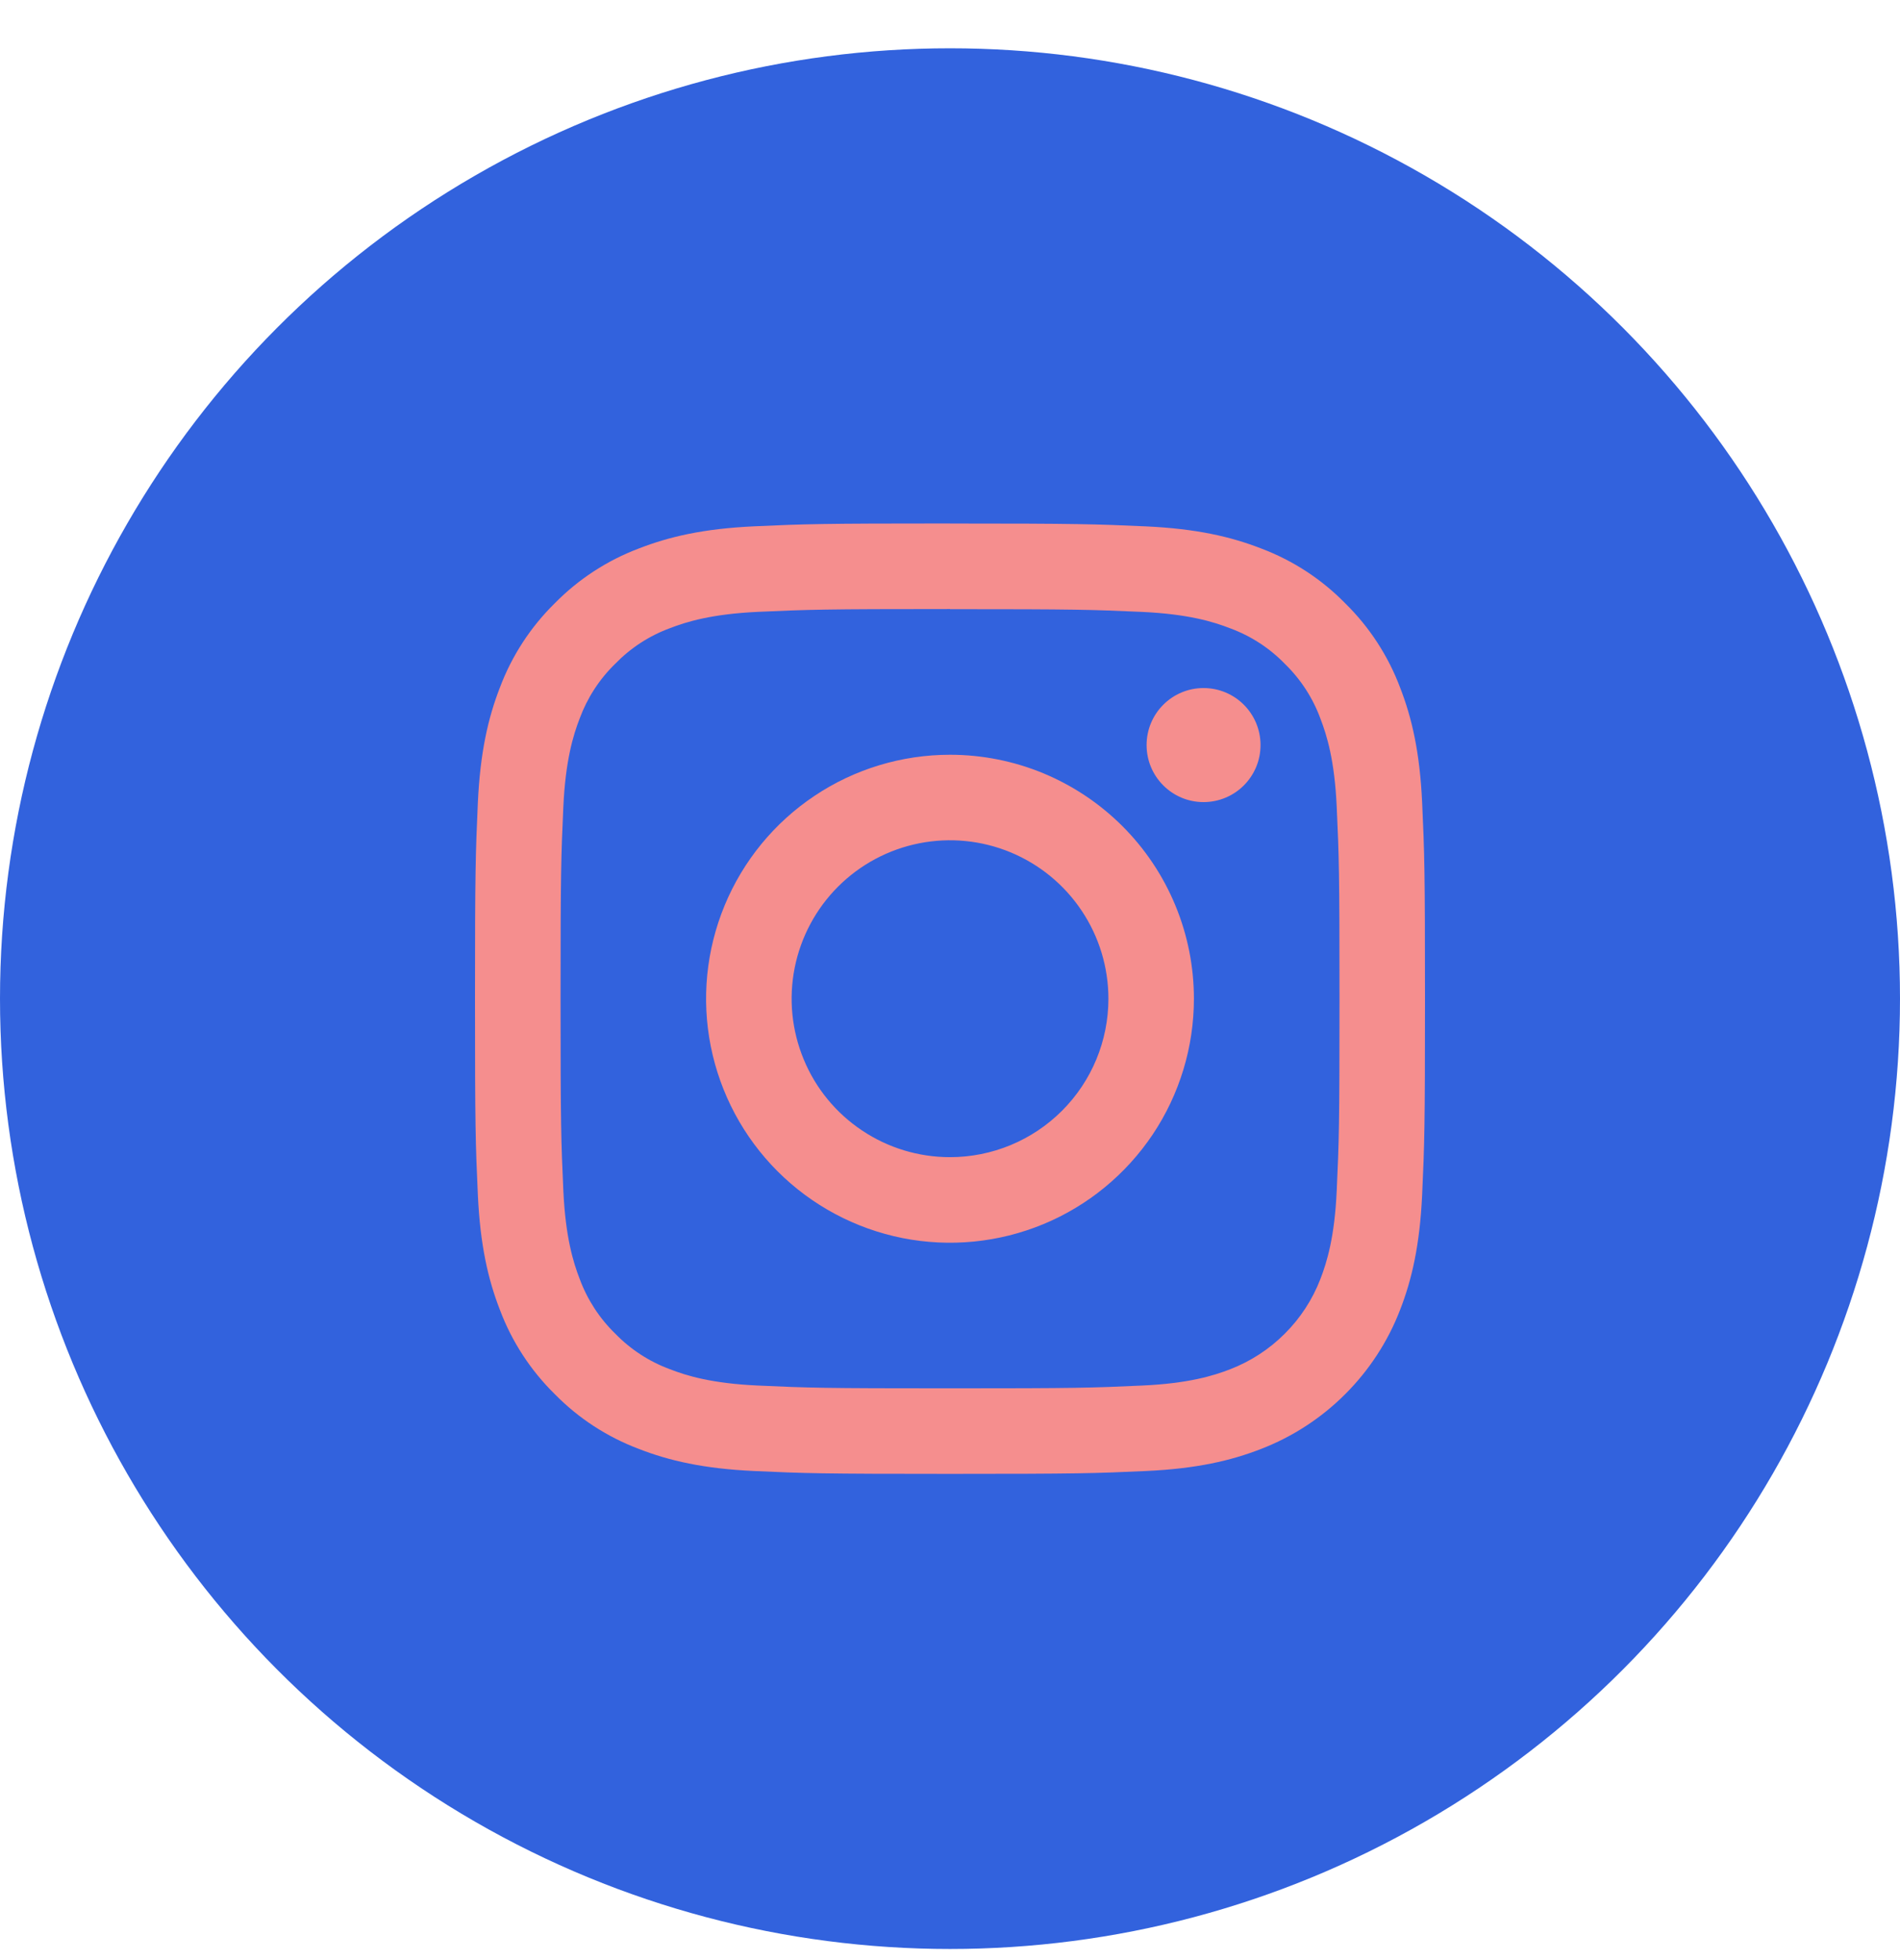
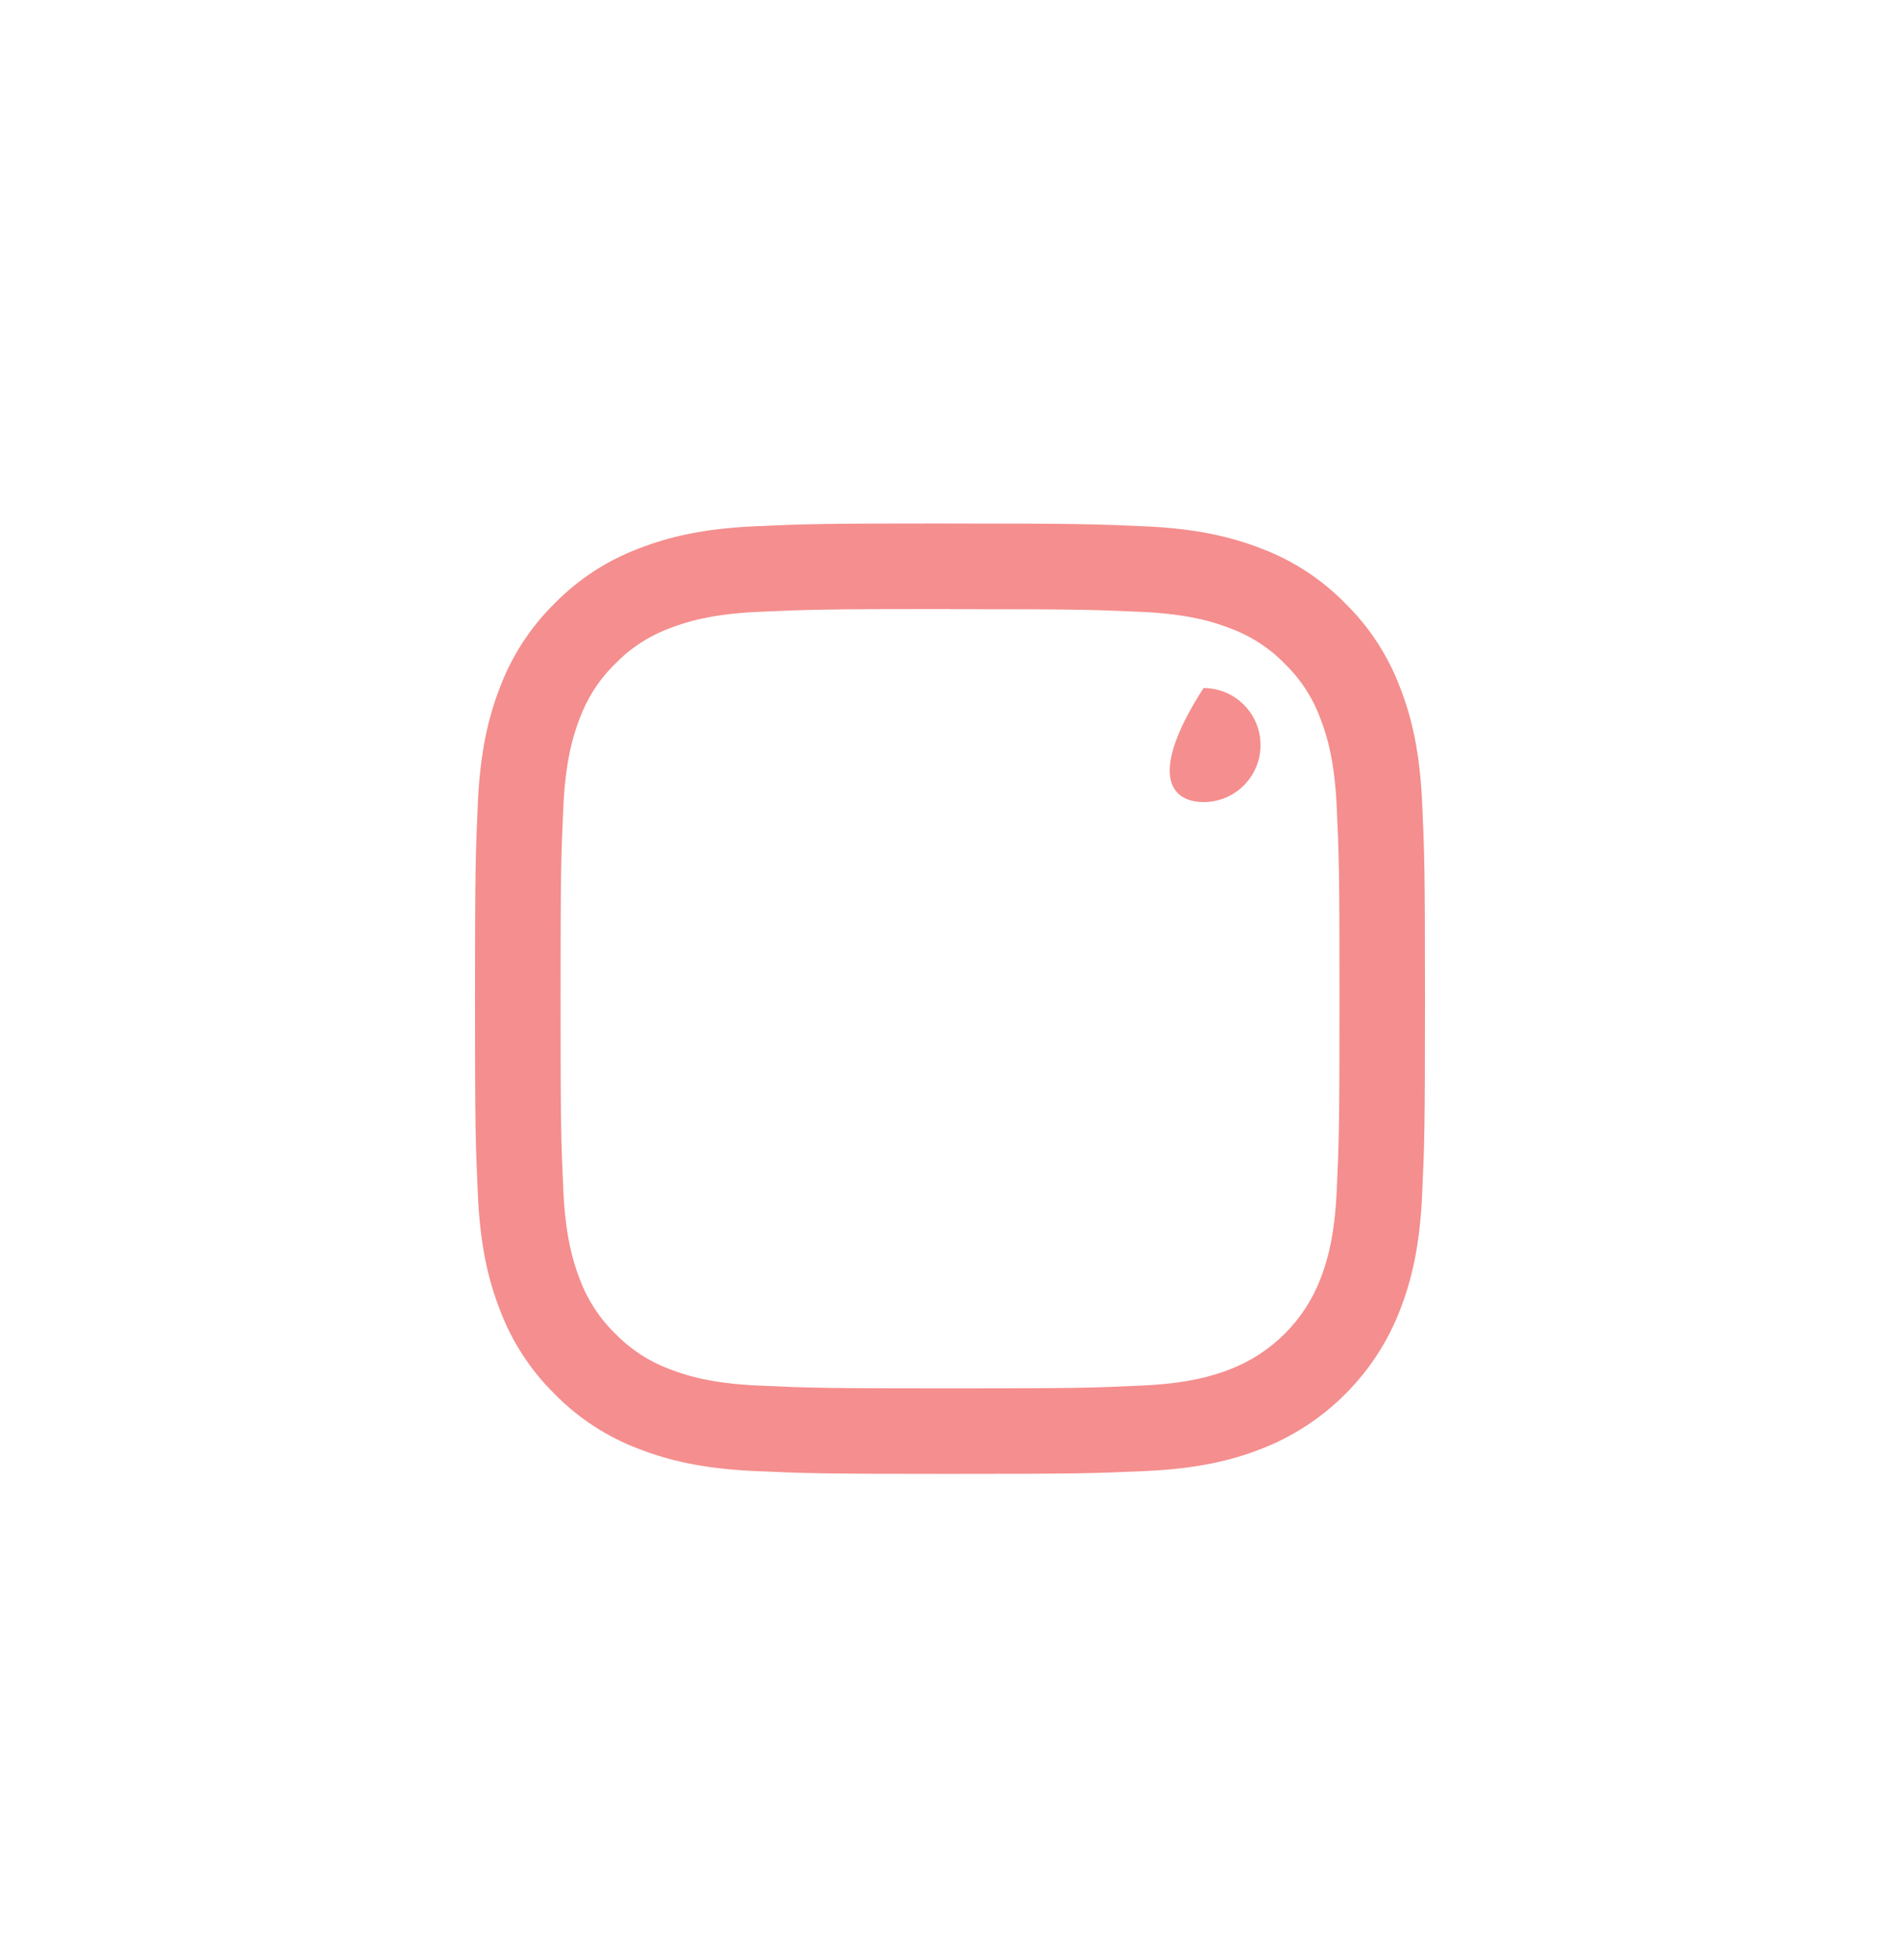
<svg xmlns="http://www.w3.org/2000/svg" width="32" height="33" viewBox="0 0 32 33" fill="none">
-   <circle cx="16" cy="16.813" r="16" fill="#3262DD" />
  <path d="M16 10.256C18.136 10.256 18.389 10.264 19.233 10.302C20.013 10.338 20.436 10.468 20.718 10.578C21.066 10.706 21.381 10.91 21.639 11.176C21.905 11.434 22.11 11.749 22.238 12.097C22.347 12.379 22.478 12.803 22.513 13.583C22.552 14.426 22.56 14.679 22.56 16.816C22.56 18.952 22.552 19.204 22.513 20.048C22.478 20.828 22.347 21.252 22.238 21.534C22.105 21.879 21.901 22.192 21.639 22.453C21.378 22.715 21.064 22.919 20.72 23.052C20.438 23.162 20.014 23.292 19.234 23.327C18.391 23.366 18.137 23.374 16.001 23.374C13.865 23.374 13.612 23.366 12.768 23.327C11.989 23.292 11.565 23.162 11.283 23.052C10.935 22.924 10.62 22.719 10.362 22.453C10.096 22.195 9.892 21.88 9.763 21.532C9.654 21.25 9.524 20.827 9.488 20.047C9.45 19.203 9.441 18.95 9.441 16.814C9.441 14.678 9.45 14.425 9.488 13.581C9.524 12.802 9.654 12.378 9.763 12.096C9.892 11.748 10.096 11.433 10.362 11.175C10.62 10.909 10.935 10.704 11.283 10.576C11.565 10.467 11.989 10.337 12.768 10.301C13.612 10.263 13.865 10.254 16.001 10.254L16 10.256ZM16.001 8.813C13.829 8.813 13.556 8.822 12.703 8.861C11.85 8.9 11.268 9.036 10.76 9.234C10.226 9.435 9.743 9.75 9.343 10.157C8.936 10.557 8.621 11.04 8.42 11.574C8.222 12.082 8.087 12.665 8.048 13.516C8.01 14.368 8 14.641 8 16.814C8 18.987 8.009 19.259 8.048 20.113C8.087 20.966 8.222 21.546 8.42 22.054C8.621 22.588 8.936 23.071 9.343 23.471C9.742 23.878 10.226 24.193 10.76 24.394C11.268 24.592 11.851 24.727 12.702 24.766C13.553 24.805 13.828 24.814 16.001 24.814C18.173 24.814 18.446 24.805 19.299 24.766C20.152 24.727 20.732 24.592 21.24 24.394C21.771 24.189 22.254 23.874 22.657 23.471C23.06 23.068 23.375 22.586 23.58 22.054C23.778 21.546 23.913 20.963 23.952 20.112C23.991 19.261 24 18.986 24 16.814C24 14.641 23.991 14.368 23.952 13.515C23.913 12.662 23.778 12.082 23.58 11.574C23.379 11.041 23.064 10.557 22.657 10.158C22.258 9.75 21.774 9.435 21.24 9.234C20.732 9.036 20.149 8.901 19.298 8.862C18.447 8.824 18.173 8.814 16 8.814L16.001 8.813Z" fill="#F58E8E" />
-   <path d="M16 12.707C15.188 12.707 14.393 12.947 13.718 13.399C13.042 13.85 12.516 14.492 12.205 15.242C11.894 15.993 11.812 16.819 11.971 17.616C12.13 18.413 12.521 19.145 13.095 19.719C13.67 20.294 14.402 20.685 15.199 20.844C15.995 21.002 16.821 20.921 17.572 20.61C18.323 20.299 18.964 19.772 19.416 19.097C19.867 18.421 20.108 17.627 20.108 16.815C20.108 16.275 20.002 15.741 19.795 15.242C19.589 14.744 19.286 14.291 18.905 13.91C18.523 13.528 18.07 13.226 17.572 13.019C17.074 12.813 16.54 12.707 16 12.707ZM16 19.482C15.472 19.482 14.957 19.326 14.518 19.032C14.079 18.739 13.737 18.323 13.536 17.835C13.334 17.348 13.281 16.812 13.384 16.294C13.487 15.777 13.741 15.301 14.114 14.928C14.487 14.555 14.962 14.301 15.48 14.198C15.997 14.095 16.533 14.148 17.021 14.35C17.508 14.552 17.925 14.894 18.218 15.333C18.511 15.771 18.668 16.287 18.668 16.815C18.668 17.522 18.387 18.201 17.886 18.701C17.386 19.201 16.707 19.482 16 19.482Z" fill="#F58E8E" />
-   <path d="M20.27 13.504C20.801 13.504 21.23 13.074 21.23 12.544C21.23 12.014 20.801 11.584 20.27 11.584C19.74 11.584 19.311 12.014 19.311 12.544C19.311 13.074 19.74 13.504 20.27 13.504Z" fill="#F58E8E" />
+   <path d="M20.27 13.504C20.801 13.504 21.23 13.074 21.23 12.544C21.23 12.014 20.801 11.584 20.27 11.584C19.311 13.074 19.74 13.504 20.27 13.504Z" fill="#F58E8E" />
</svg>